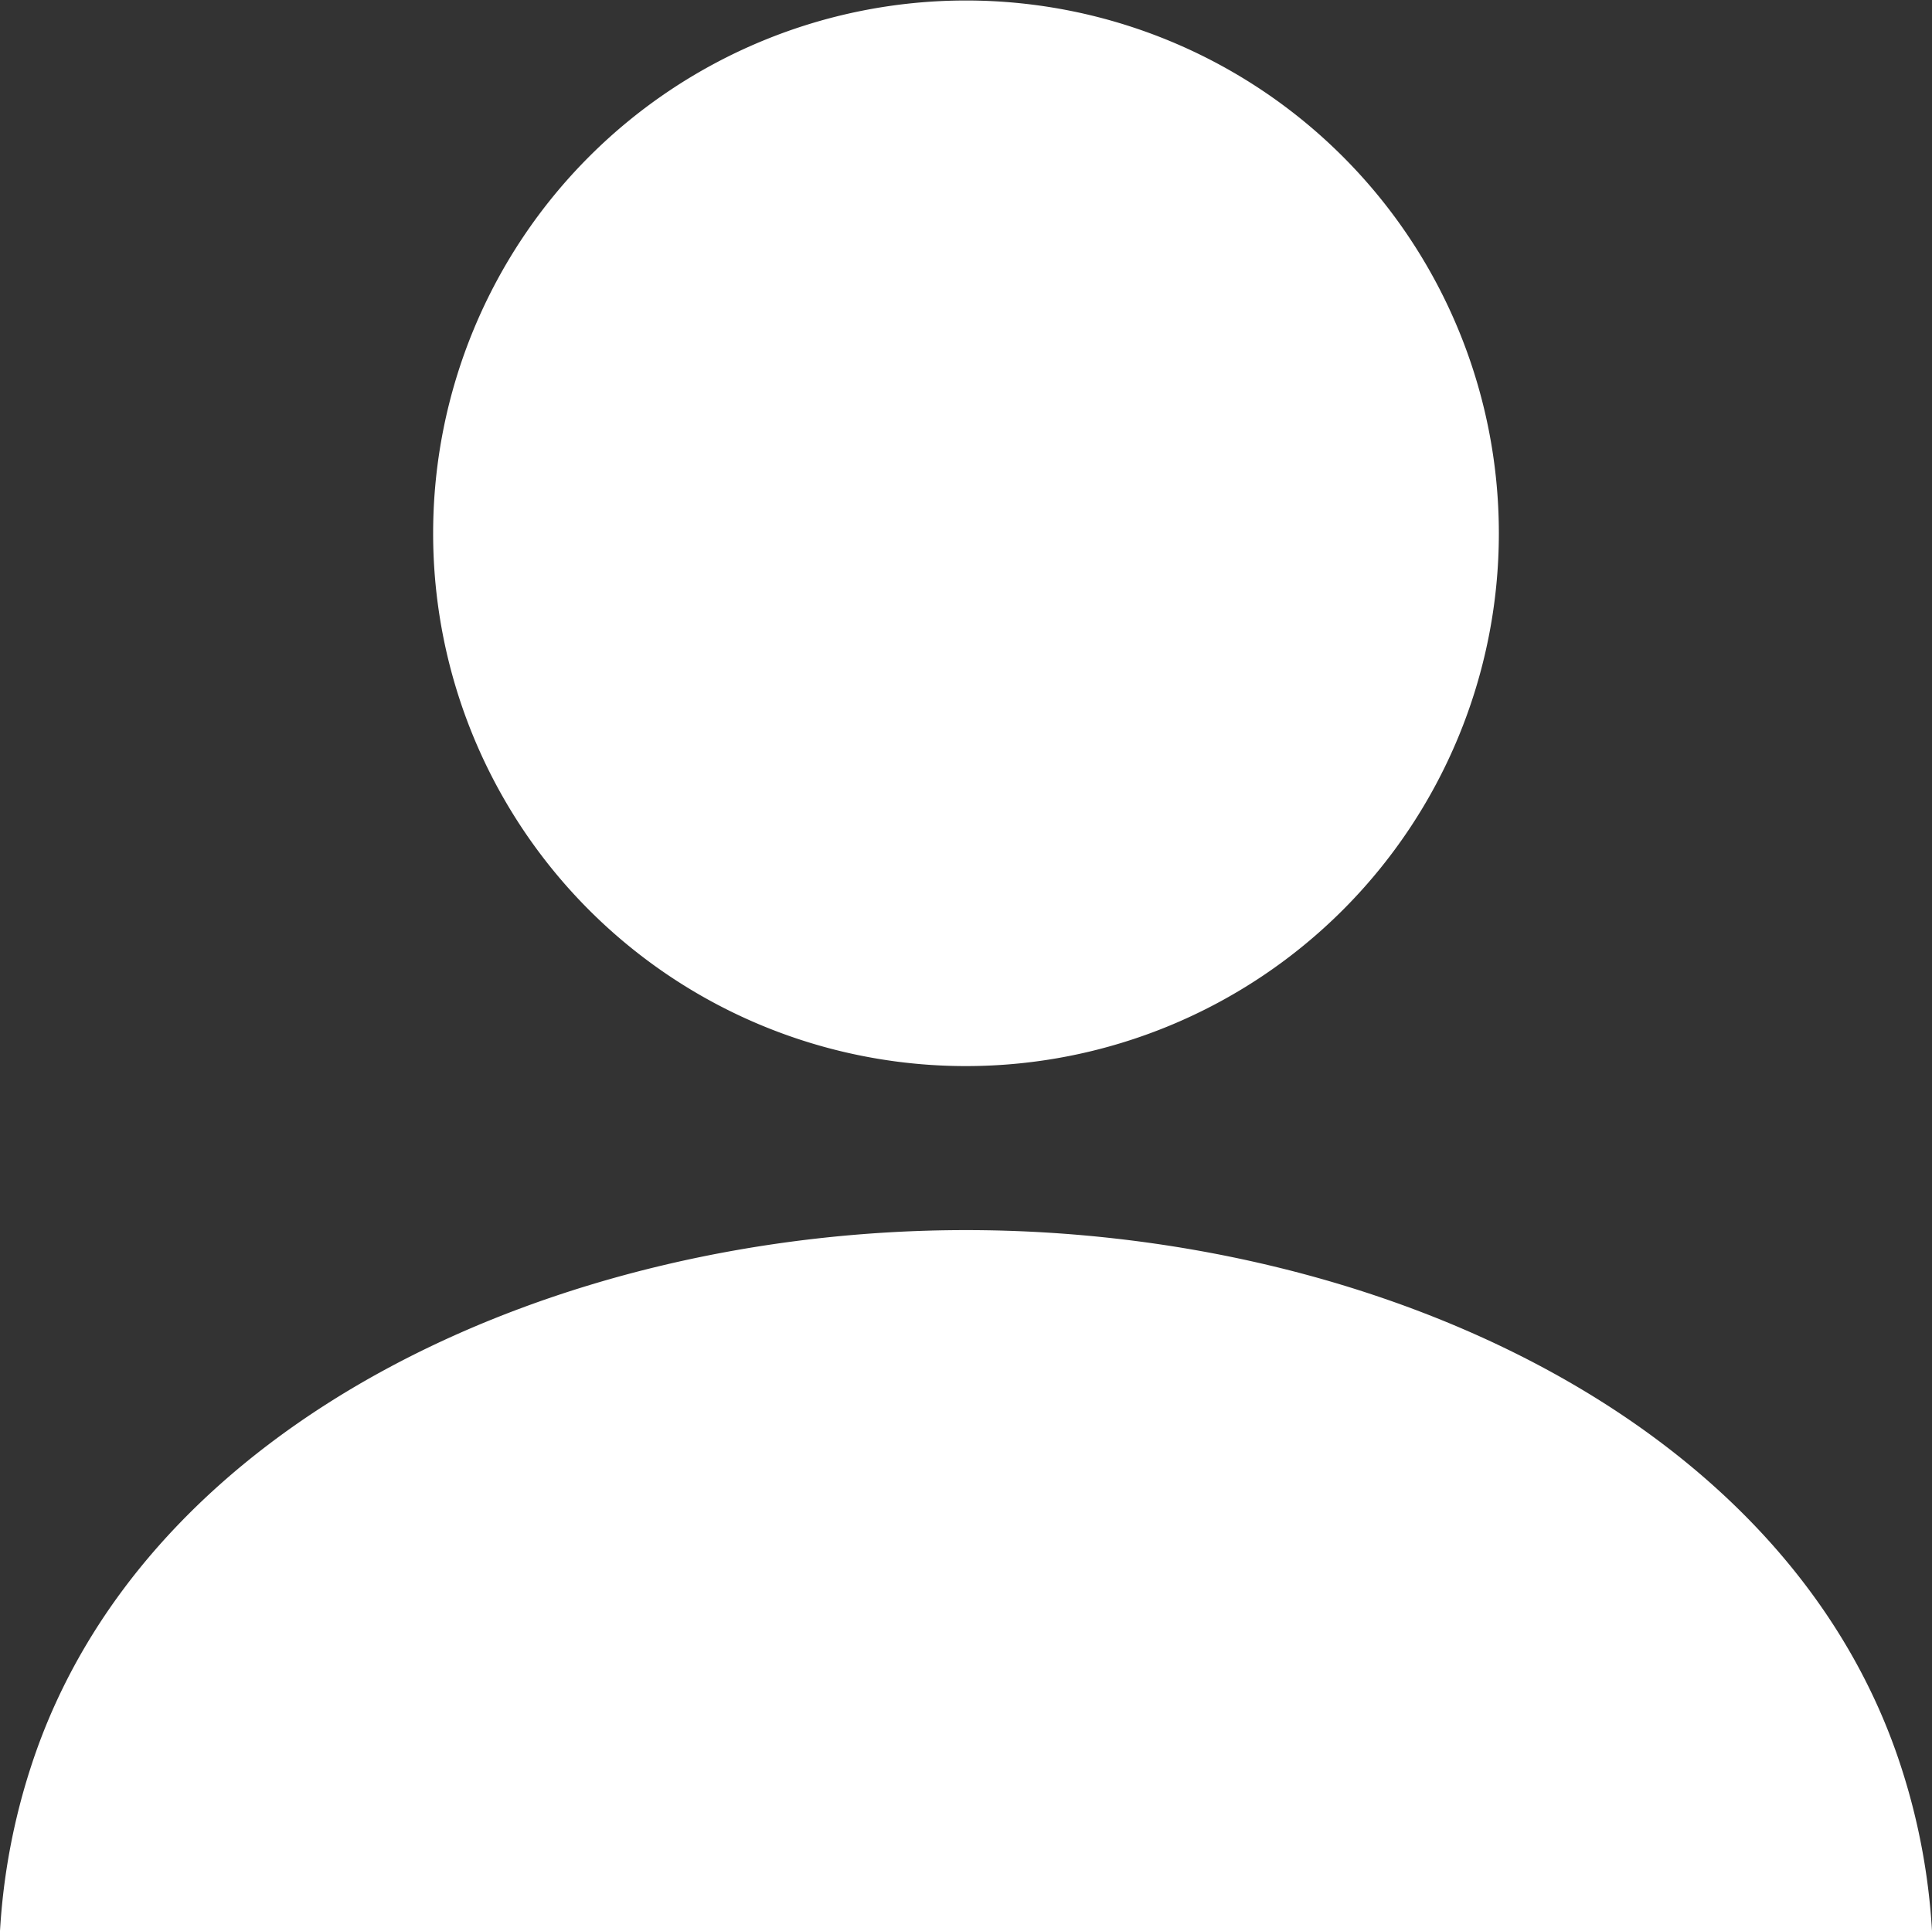
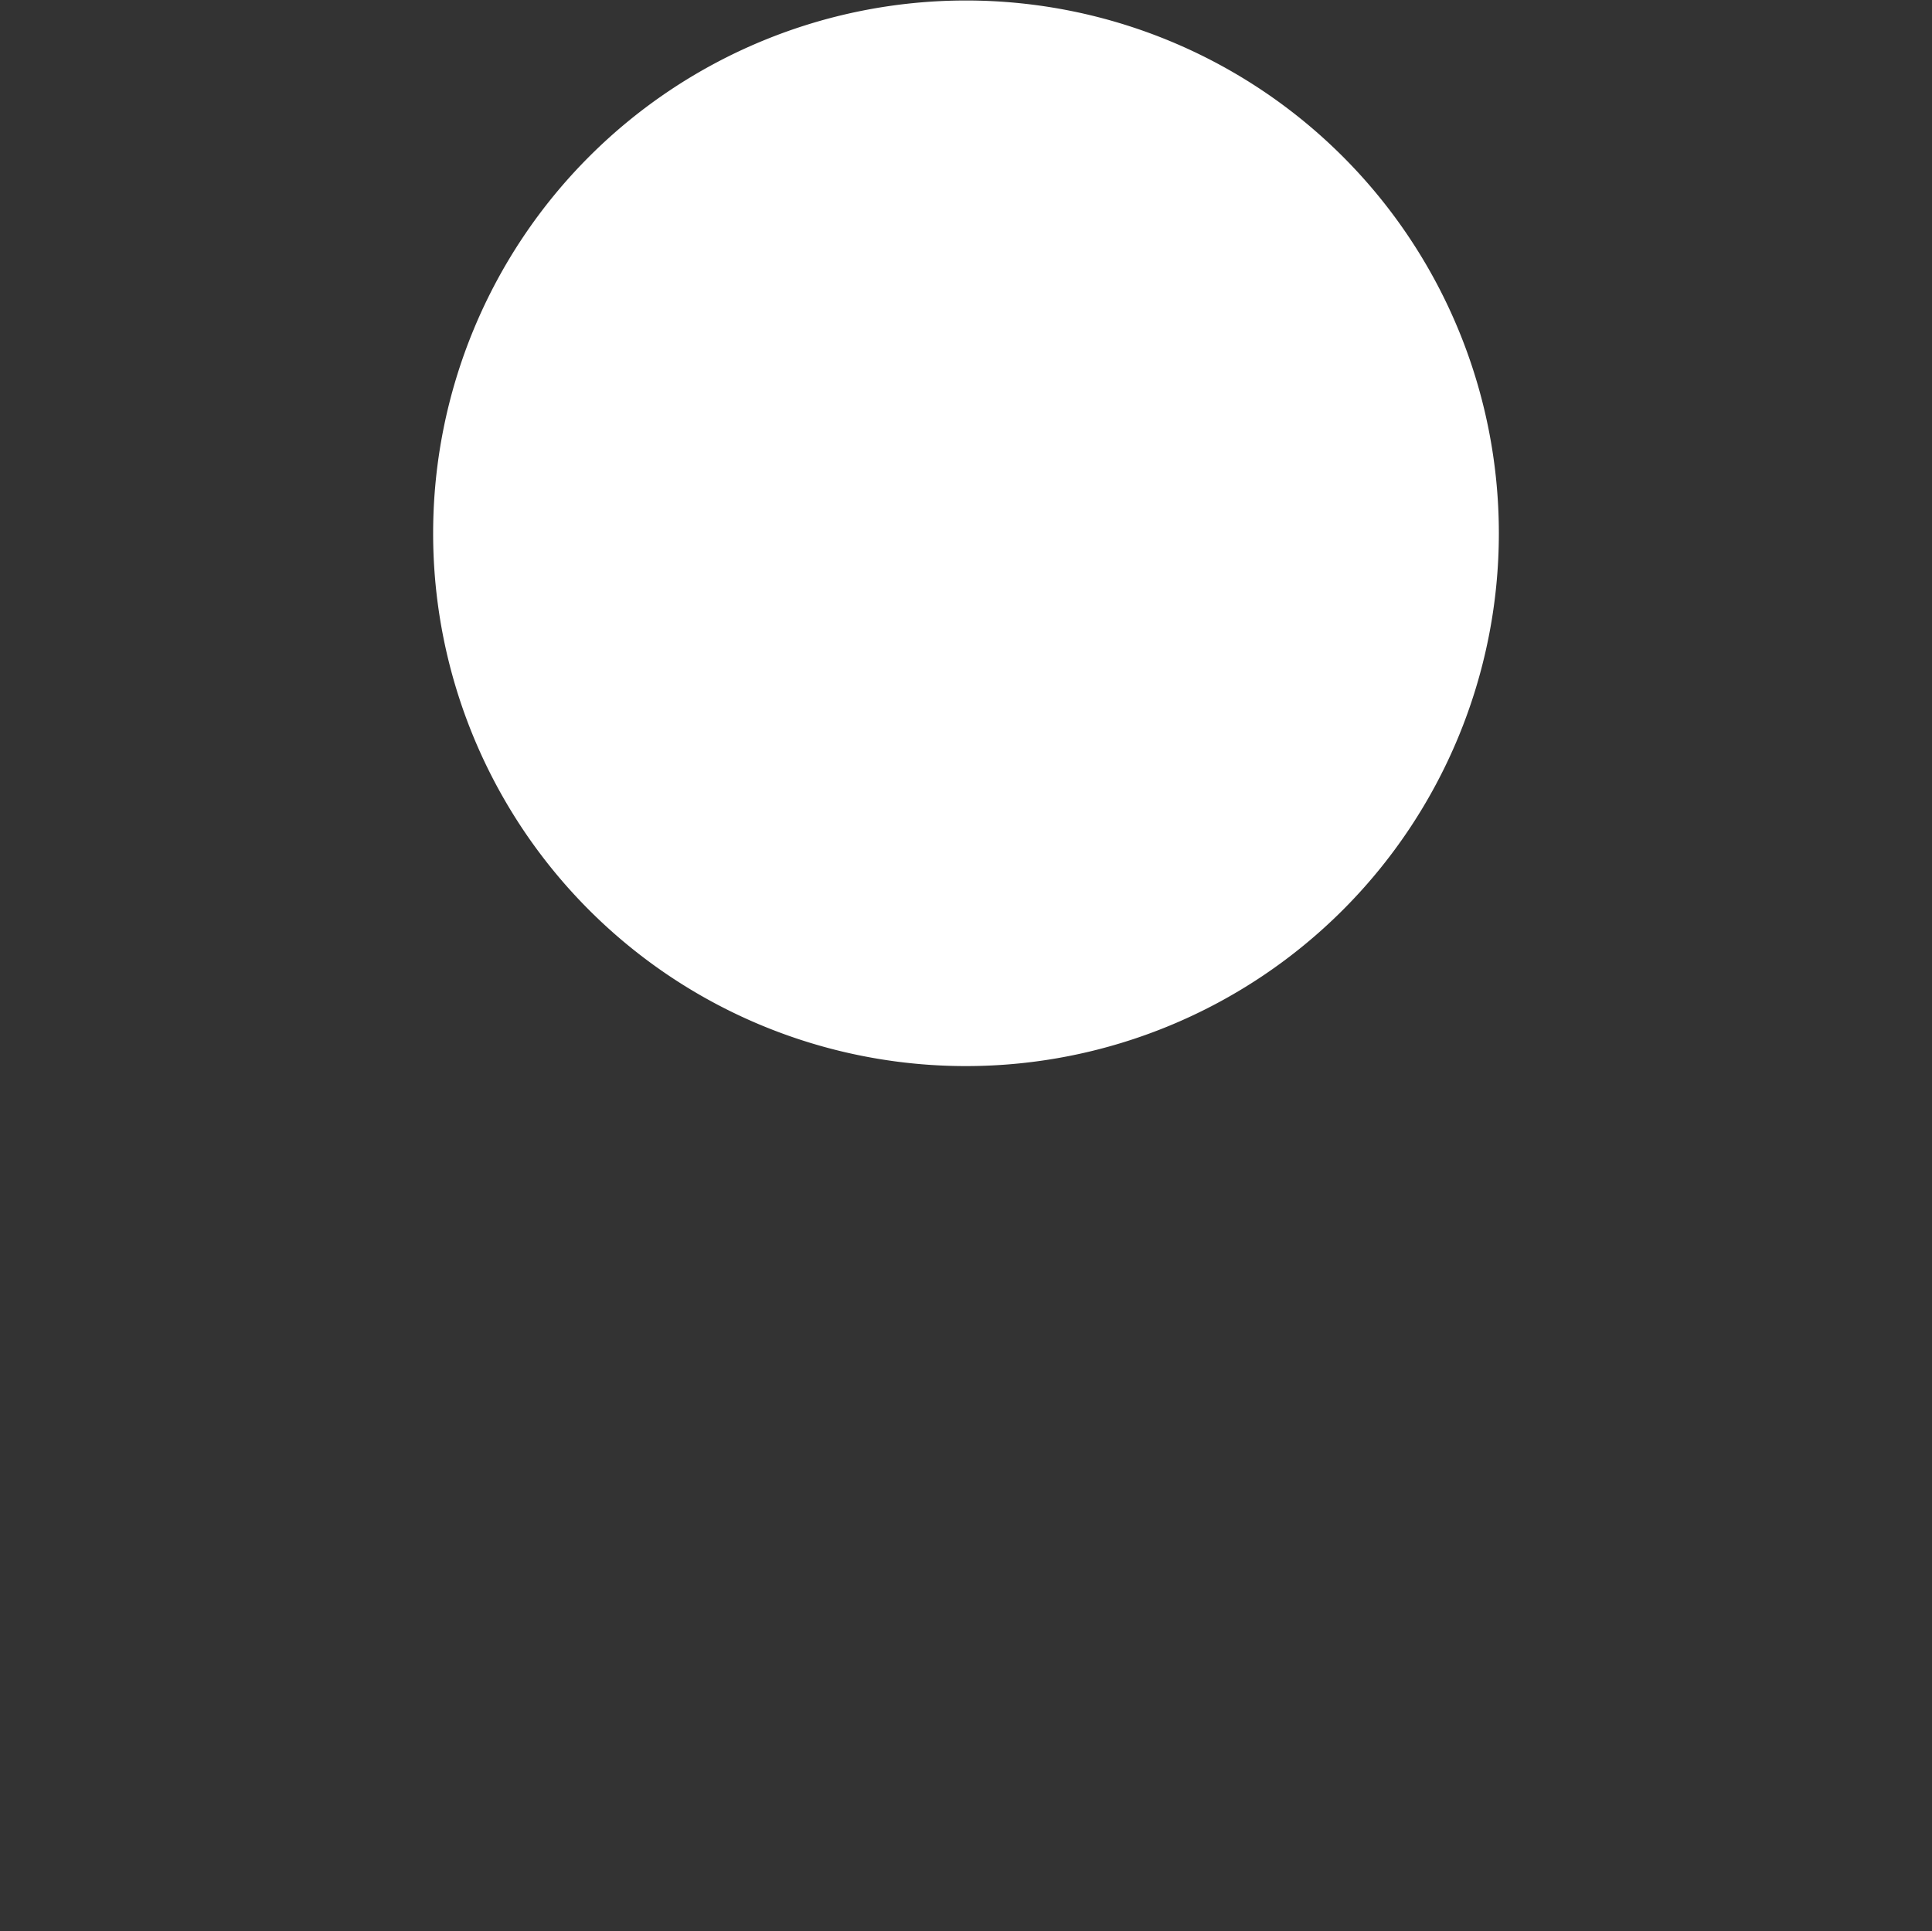
<svg xmlns="http://www.w3.org/2000/svg" width="19.55" height="19.542" data-name="人物のアイコン素材 その3">
  <rect width="100%" height="100%" fill="#333333" stroke="none" />
  <path fill="#fff" d="M9.775 10.789a5.392 5.392 0 1 0-5.392-5.4 5.39 5.39 0 0 0 5.392 5.4" data-name="パス 317" />
-   <path fill="#fff" d="M19.235 17.874c-1.143-3.512-5.336-5.425-9.46-5.425s-8.317 1.913-9.46 5.425A6.6 6.6 0 0 0 0 19.542h19.55a6.6 6.6 0 0 0-.315-1.668" data-name="パス 318" />
</svg>